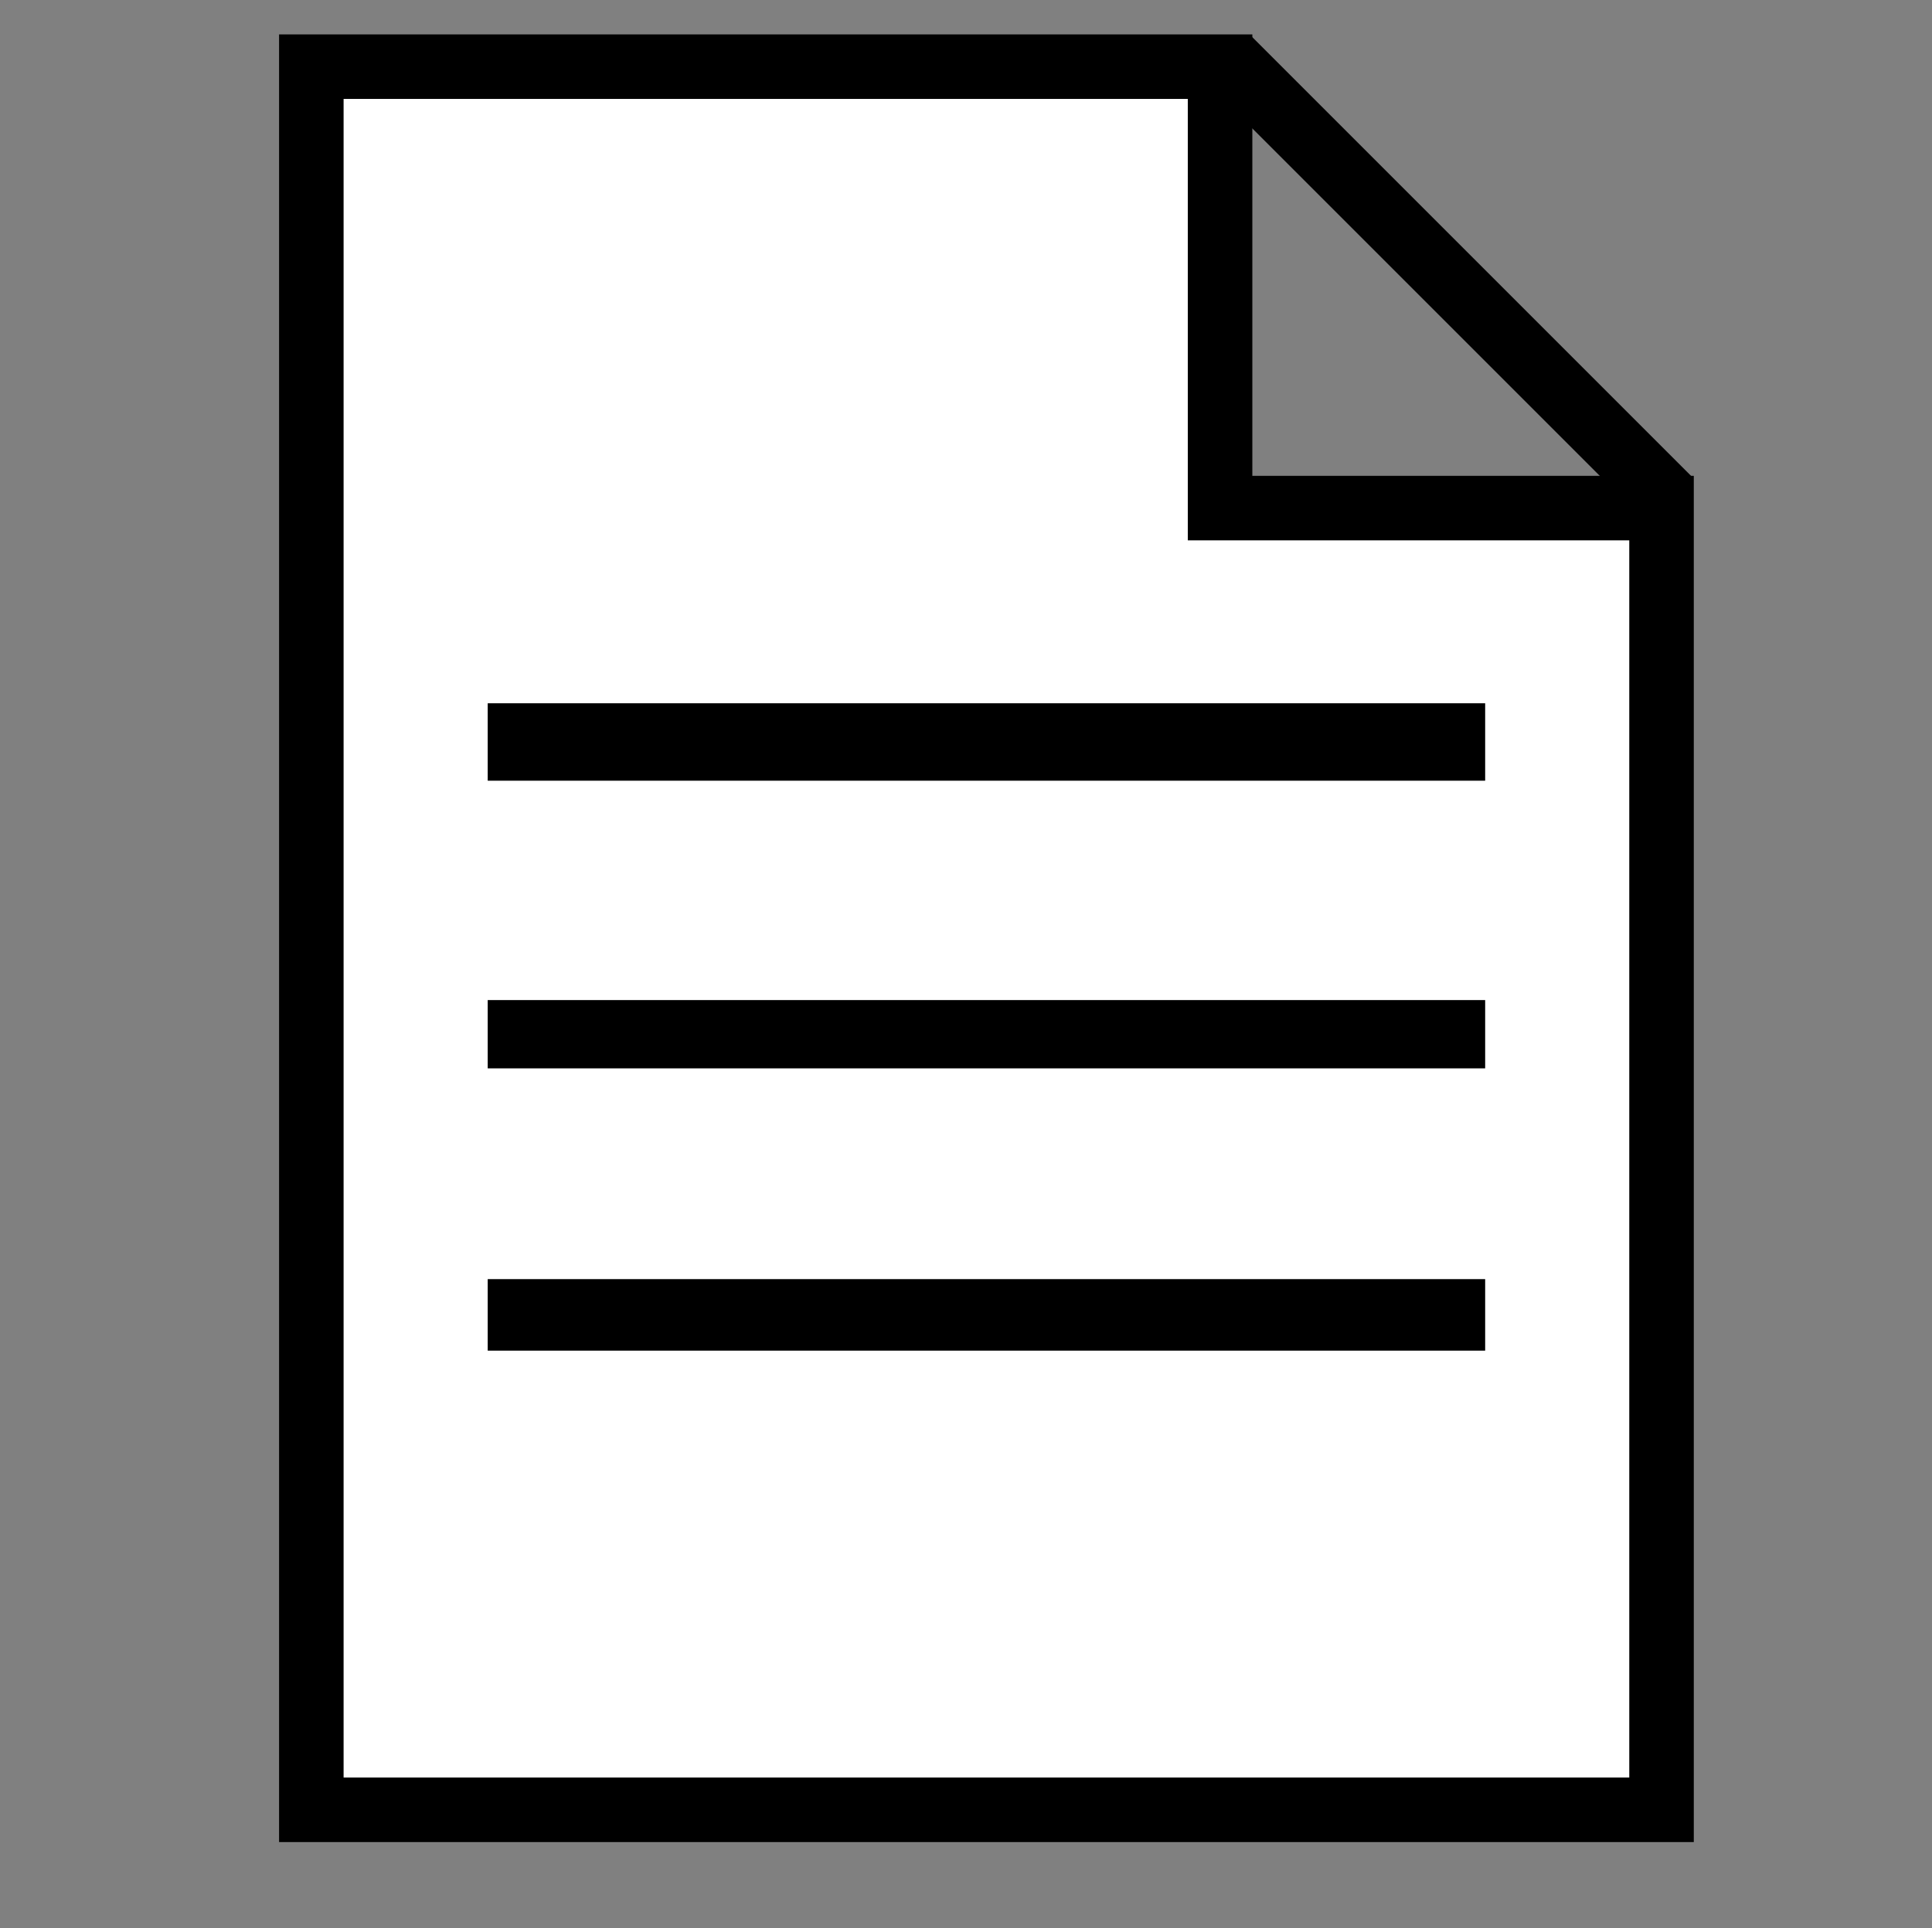
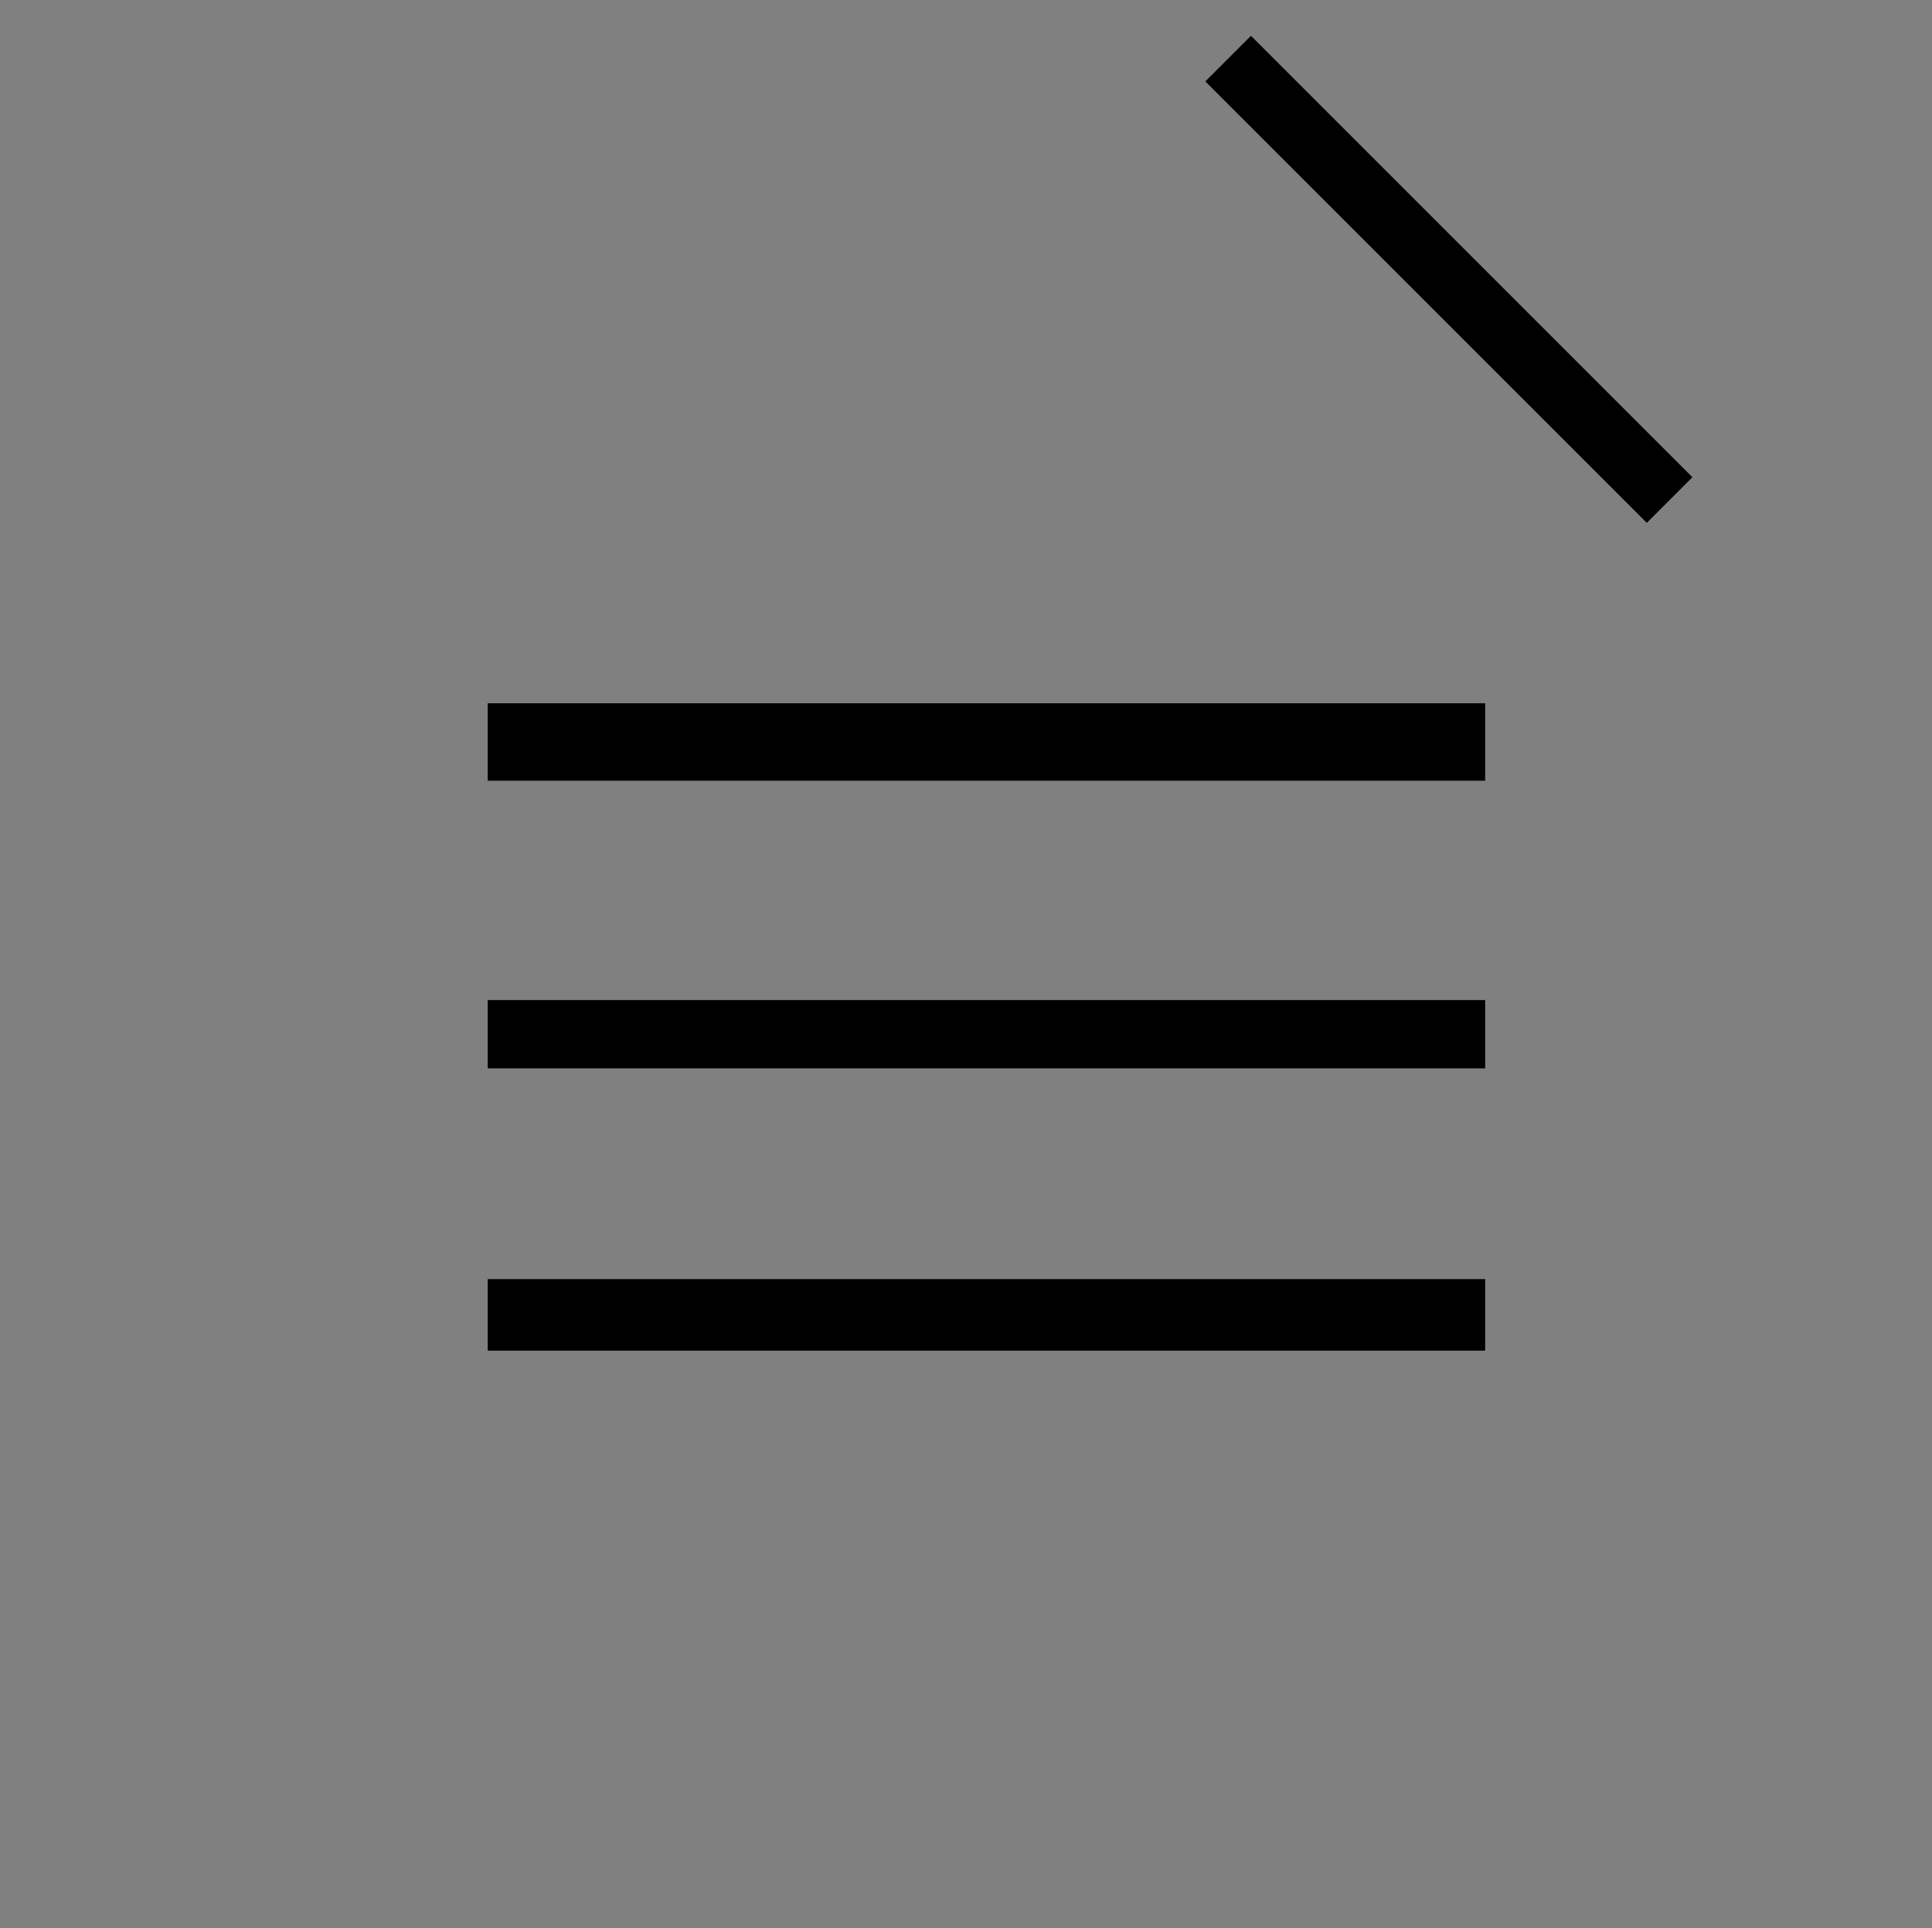
<svg xmlns="http://www.w3.org/2000/svg" version="1.1" id="Layer_1" x="0px" y="0px" viewBox="0 0 359.3 358.6" style="enable-background:new 0 0 359.3 358.6;" xml:space="preserve">
  <rect x="0" y="0" width="359.3" height="358.6" fill="#808080" stroke="none" />
  <style type="text/css">
	.st0{fill:#FFFFFF;stroke:#000000;stroke-width:12;stroke-miterlimit:10;}
	.st1{fill:none;stroke:#000000;stroke-width:12;stroke-miterlimit:10;}
</style>
-   <polygon class="st0" points="226.9,94.5 226.9,12.4 57.9,12.4 57.9,336.6 309,336.6 309,94.5 " />
  <line class="st1" x1="228.4" y1="10.9" x2="310.5" y2="93" />
  <rect x="90.7" y="130.8" width="185.5" height="14.4" />
  <rect x="90.7" y="186" width="185.5" height="12.7" />
  <rect x="90.7" y="237.9" width="185.5" height="13.3" />
</svg>